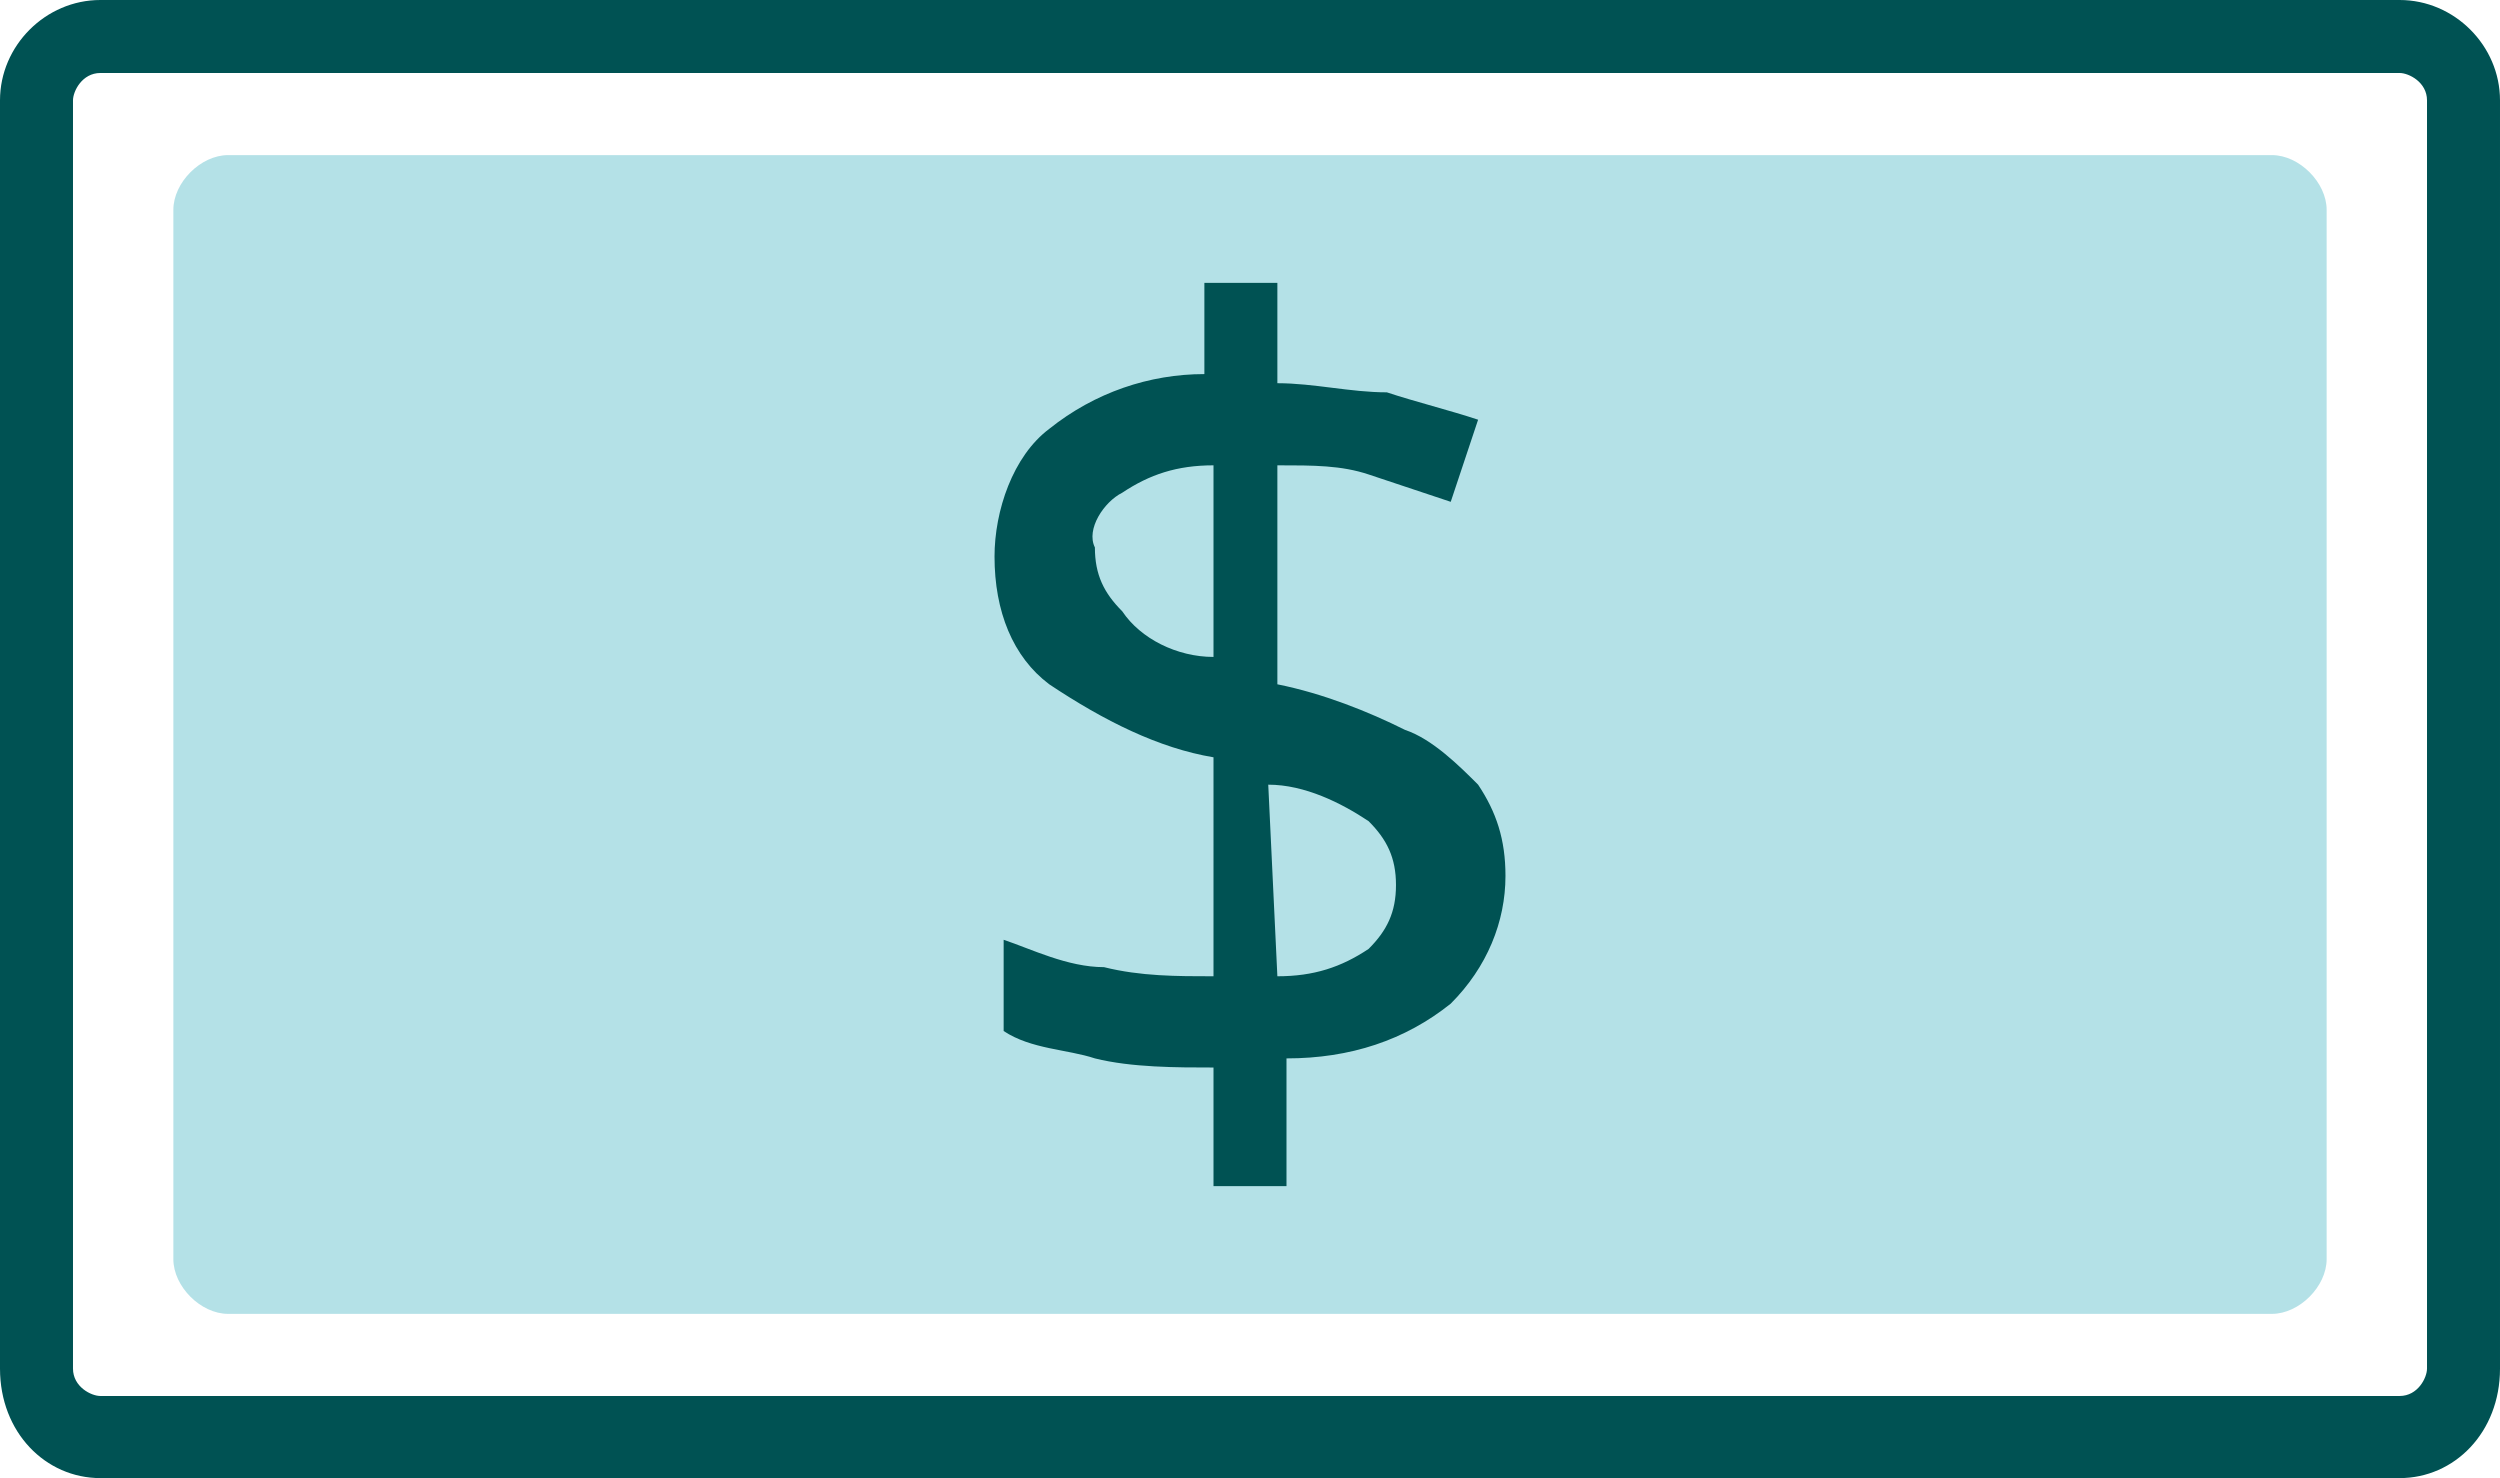
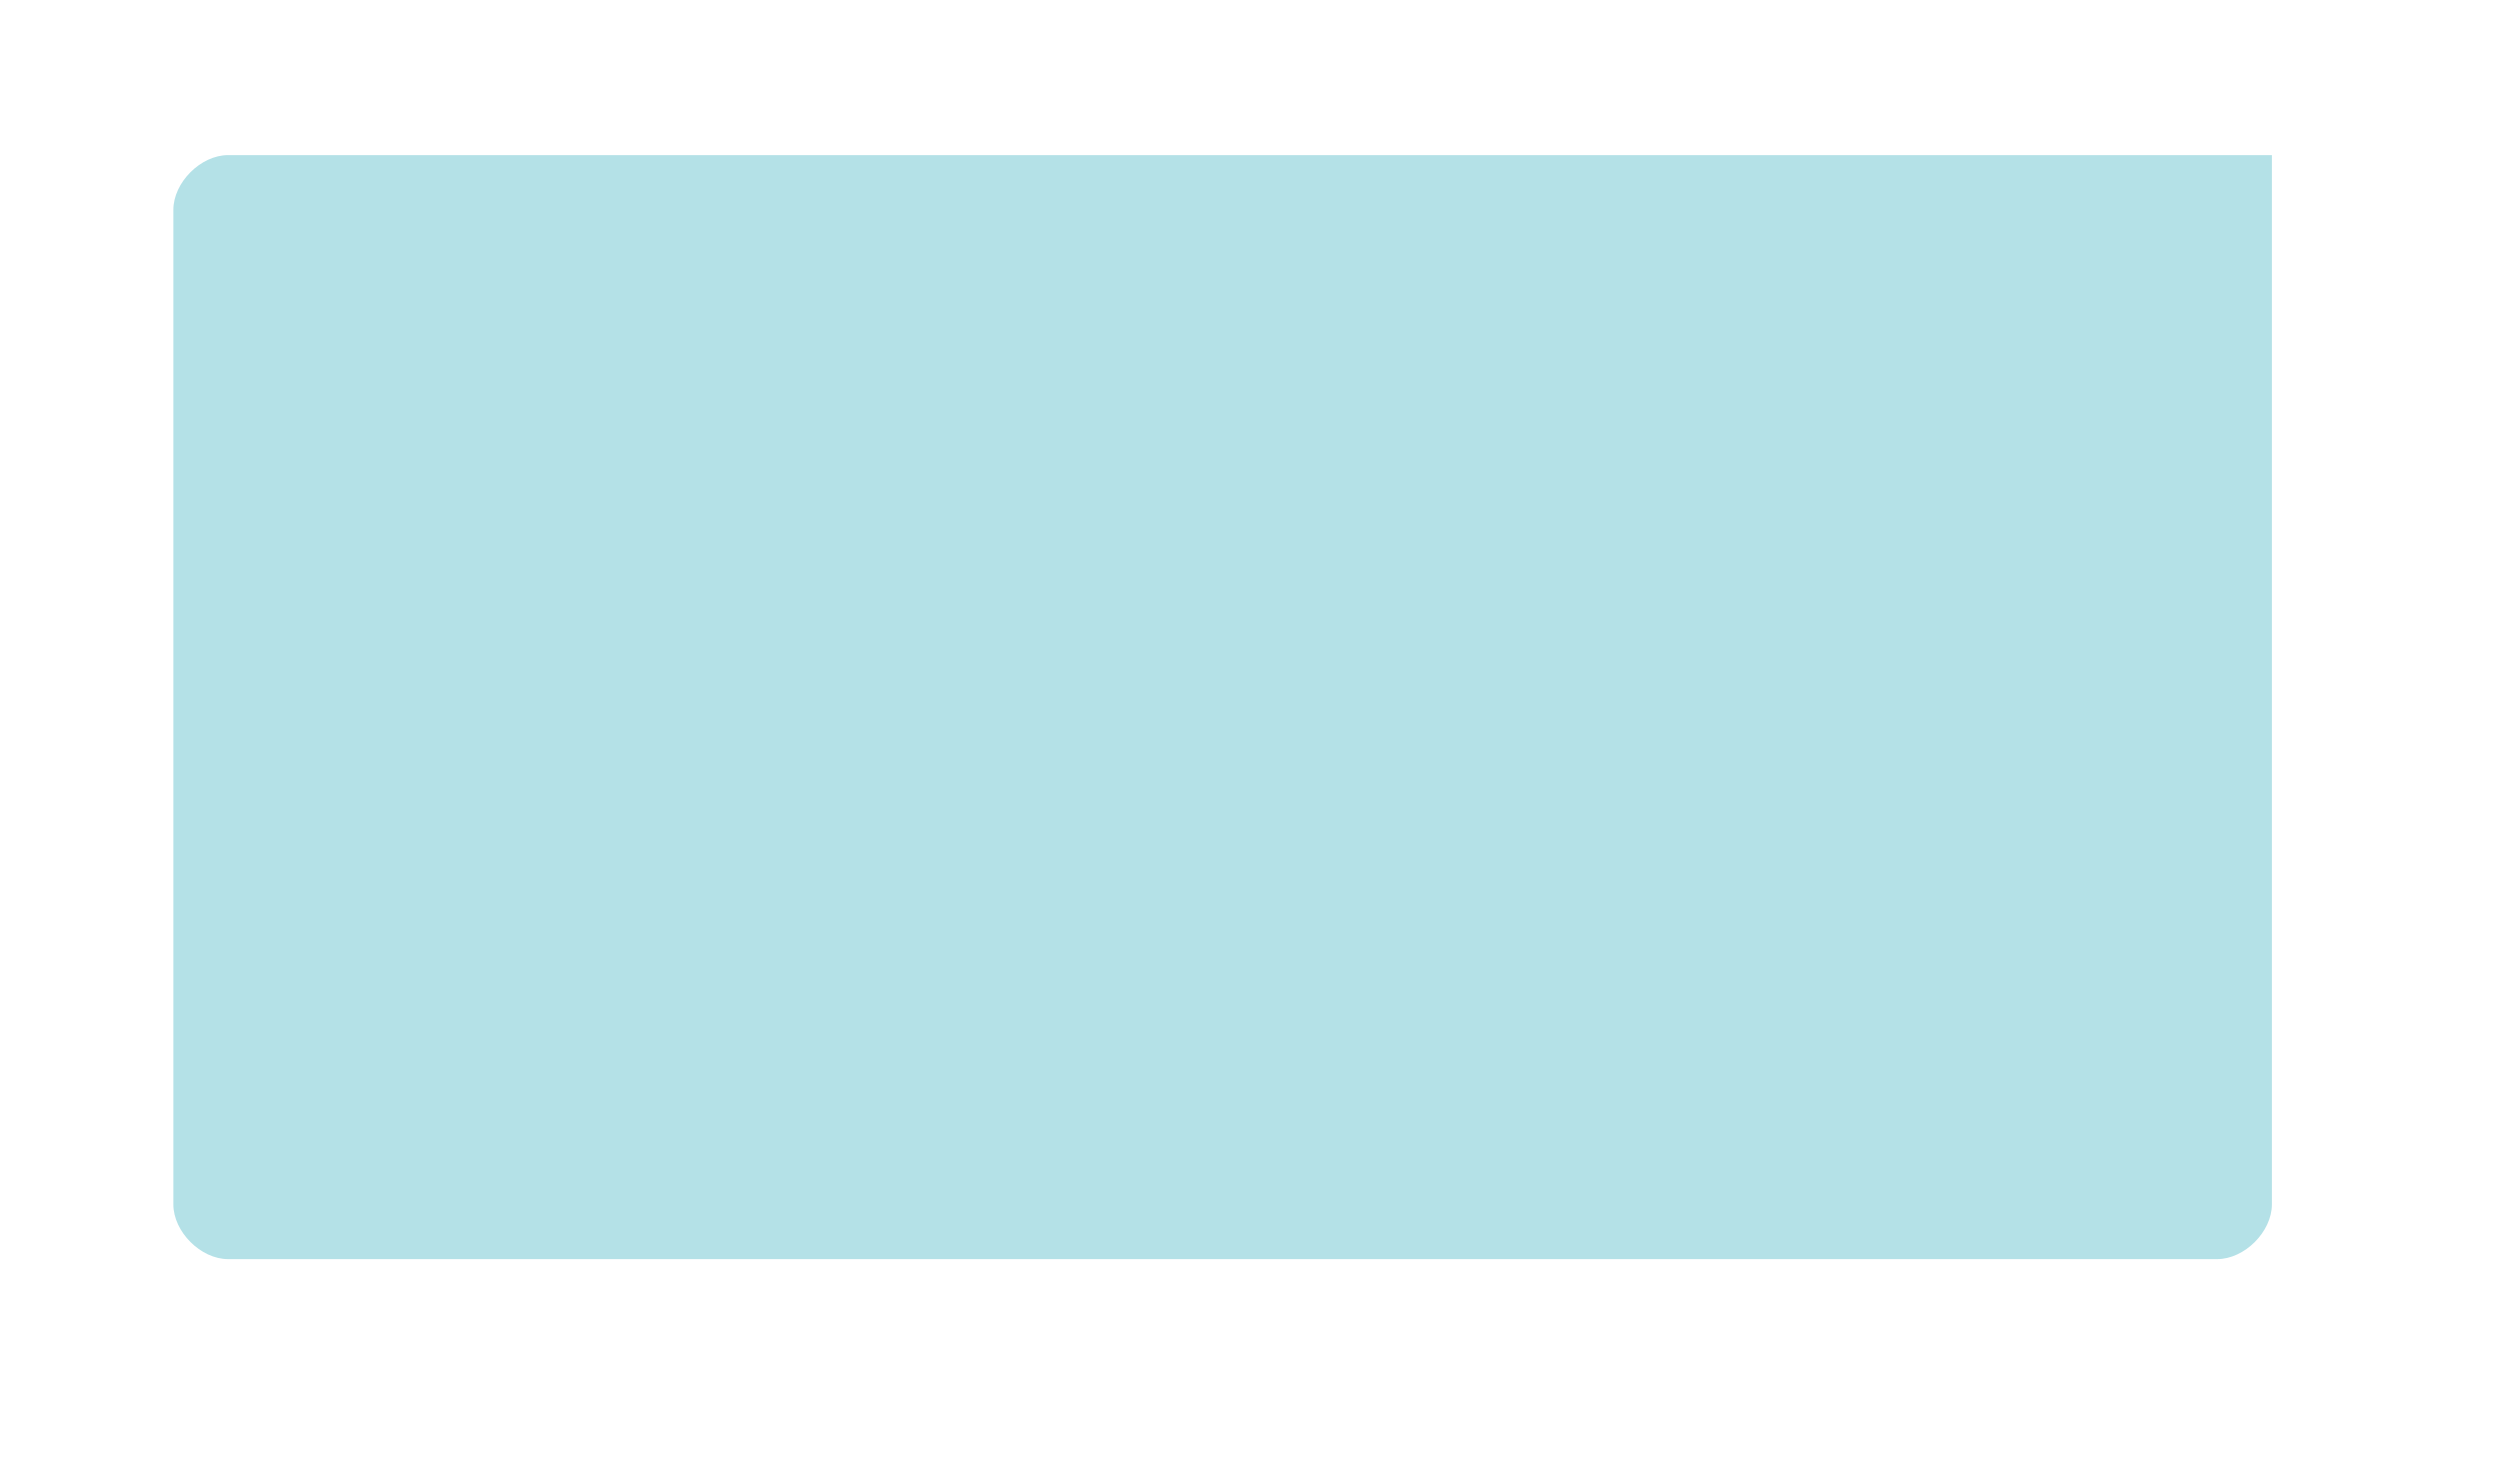
<svg xmlns="http://www.w3.org/2000/svg" version="1.1" id="Layer_1" x="0px" y="0px" viewBox="0 0 27.4 16.2" style="enable-background:new 0 0 27.4 16.2;" xml:space="preserve">
  <style type="text/css">
	.st0{fill:#B4E1E7;}
	.st1{fill:#005253;}
</style>
-   <path class="st0" d="M2.5,1.7h22.4c0.3,0,0.6,0.3,0.6,0.6v11.5c0,0.3-0.3,0.6-0.6,0.6H2.5c-0.3,0-0.6-0.3-0.6-0.6V2.3  C1.9,2,2.2,1.7,2.5,1.7z" />
-   <path class="st1" d="M26.3,16.2H1.1C0.5,16.2,0,15.7,0,15V1.1C0,0.5,0.5,0,1.1,0h25.2c0.6,0,1.1,0.5,1.1,1.1V15  C27.4,15.7,26.9,16.2,26.3,16.2L26.3,16.2z M1.1,0.8C0.9,0.8,0.8,1,0.8,1.1l0,0V15c0,0.2,0.2,0.3,0.3,0.3l0,0h25.2  c0.2,0,0.3-0.2,0.3-0.3l0,0V1.1c0-0.2-0.2-0.3-0.3-0.3l0,0L1.1,0.8z" />
-   <path class="st1" d="M13.3,13v-1.3c-0.4,0-0.9,0-1.3-0.1c-0.3-0.1-0.7-0.1-1-0.3v-1c0.3,0.1,0.7,0.3,1.1,0.3  c0.4,0.1,0.8,0.1,1.2,0.1V8.3c-0.6-0.1-1.2-0.4-1.8-0.8c-0.4-0.3-0.6-0.8-0.6-1.4c0-0.5,0.2-1.1,0.6-1.4c0.5-0.4,1.1-0.6,1.7-0.6  V3.1H14v1.1c0.4,0,0.8,0.1,1.2,0.1c0.3,0.1,0.7,0.2,1,0.3l-0.3,0.9c-0.3-0.1-0.6-0.2-0.9-0.3c-0.3-0.1-0.6-0.1-1-0.1v2.4  C14.5,7.6,15,7.8,15.4,8c0.3,0.1,0.6,0.4,0.8,0.6c0.2,0.3,0.3,0.6,0.3,1c0,0.5-0.2,1-0.6,1.4c-0.5,0.4-1.1,0.6-1.8,0.6V13L13.3,13z   M13.3,7.2V5.1c-0.4,0-0.7,0.1-1,0.3C12.1,5.5,11.9,5.8,12,6c0,0.3,0.1,0.5,0.3,0.7C12.5,7,12.9,7.2,13.3,7.2z M14,10.7  c0.4,0,0.7-0.1,1-0.3c0.2-0.2,0.3-0.4,0.3-0.7c0-0.3-0.1-0.5-0.3-0.7c-0.3-0.2-0.7-0.4-1.1-0.4L14,10.7z" />
+   <path class="st0" d="M2.5,1.7h22.4v11.5c0,0.3-0.3,0.6-0.6,0.6H2.5c-0.3,0-0.6-0.3-0.6-0.6V2.3  C1.9,2,2.2,1.7,2.5,1.7z" />
</svg>